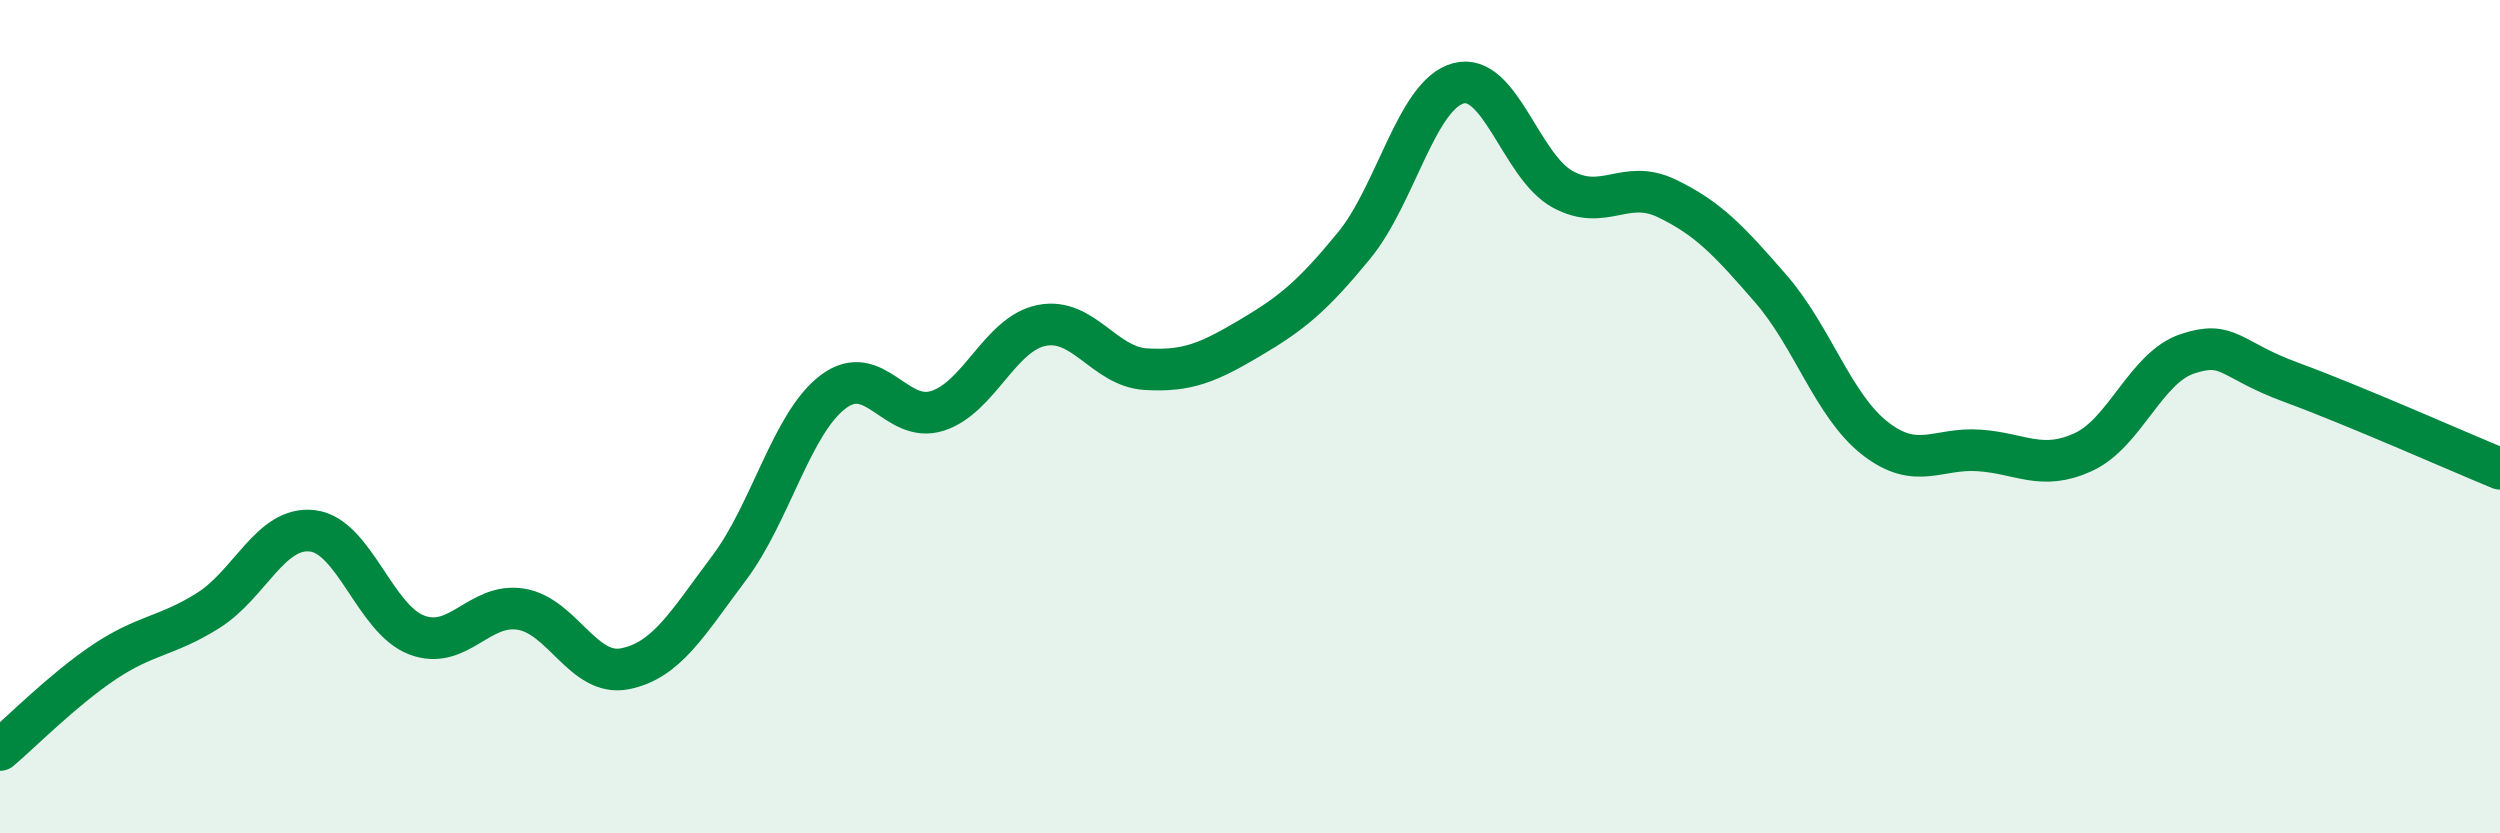
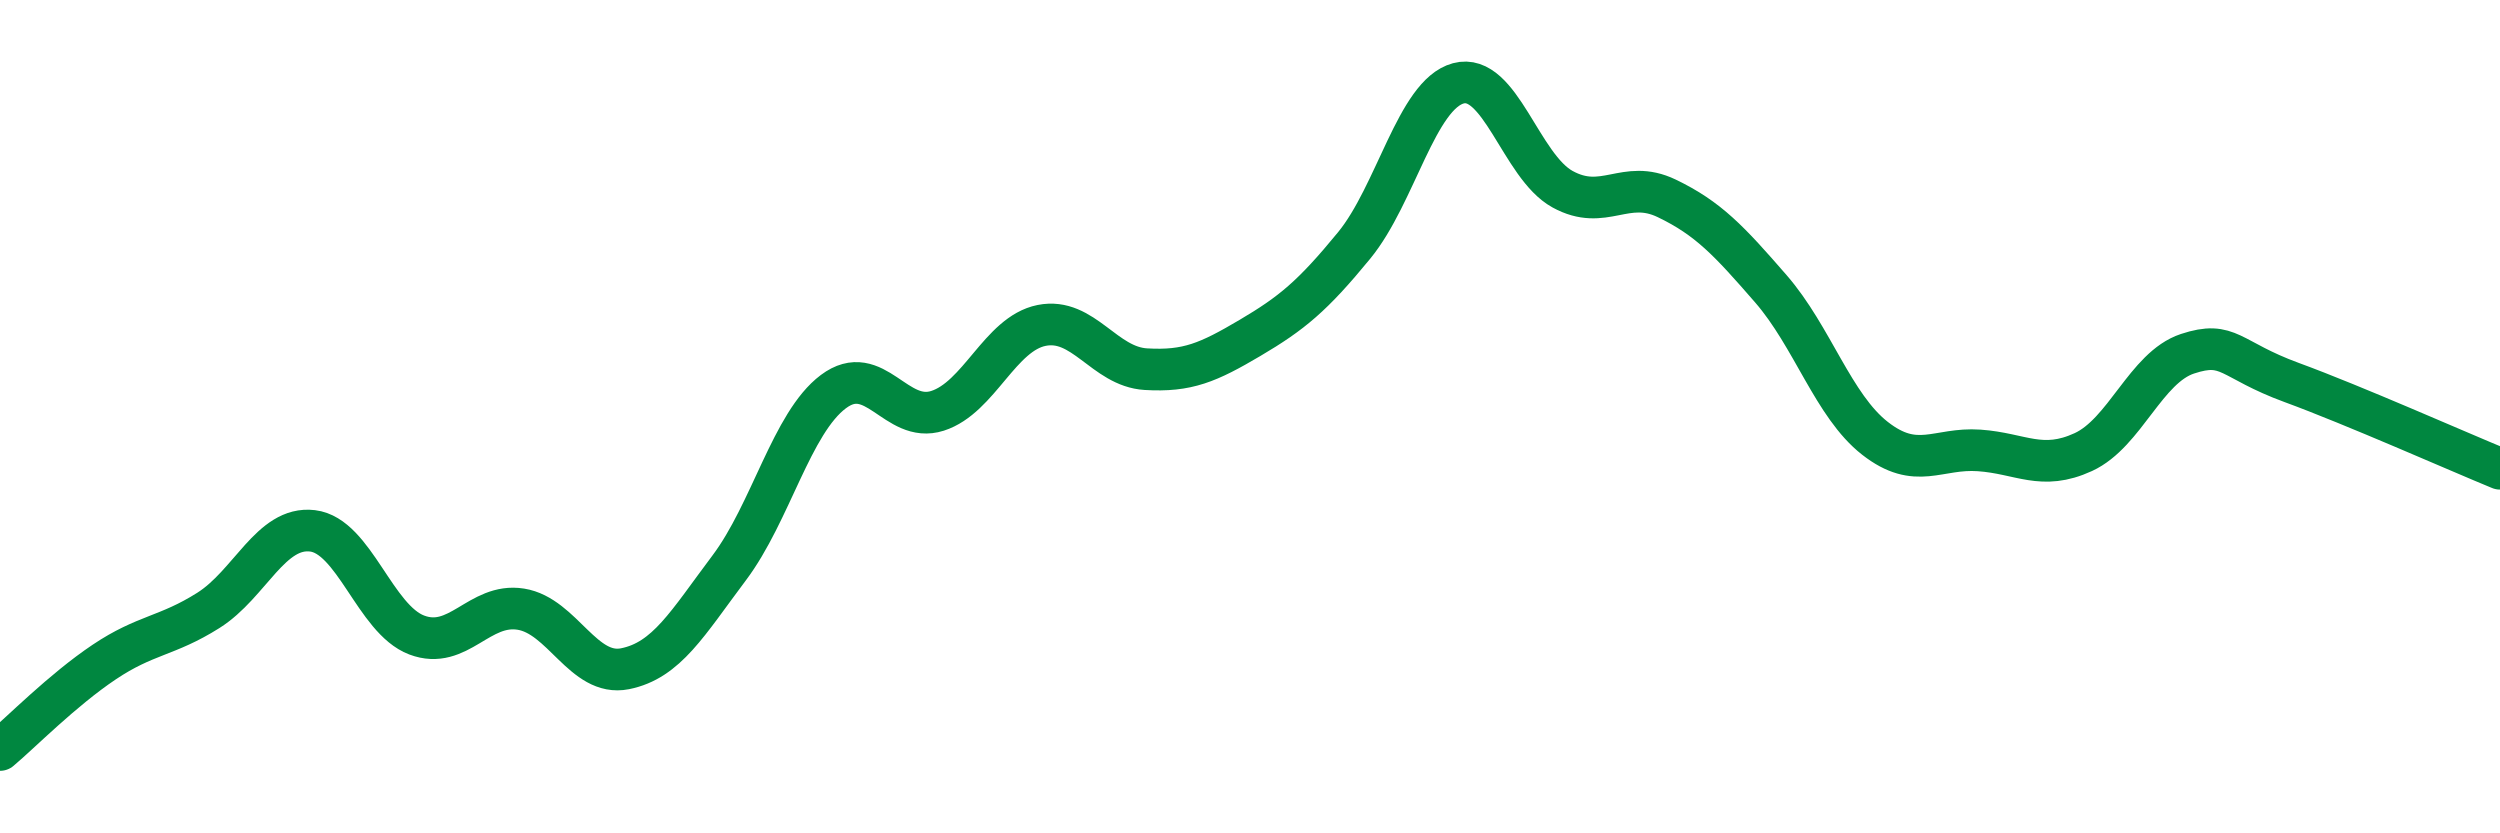
<svg xmlns="http://www.w3.org/2000/svg" width="60" height="20" viewBox="0 0 60 20">
-   <path d="M 0,18 C 0.5,17.58 1.5,16.56 2.5,15.89 C 3.5,15.22 4,15.28 5,14.65 C 6,14.02 6.5,12.62 7.5,12.74 C 8.5,12.86 9,14.86 10,15.24 C 11,15.62 11.5,14.46 12.5,14.62 C 13.5,14.78 14,16.25 15,16.05 C 16,15.85 16.5,14.96 17.5,13.63 C 18.5,12.3 19,10.15 20,9.4 C 21,8.65 21.5,10.18 22.5,9.86 C 23.5,9.54 24,8.01 25,7.81 C 26,7.61 26.5,8.8 27.5,8.86 C 28.5,8.92 29,8.7 30,8.11 C 31,7.52 31.5,7.11 32.5,5.89 C 33.5,4.67 34,2.27 35,2 C 36,1.73 36.5,3.99 37.5,4.54 C 38.5,5.09 39,4.28 40,4.76 C 41,5.24 41.5,5.78 42.5,6.93 C 43.5,8.08 44,9.74 45,10.52 C 46,11.3 46.5,10.74 47.5,10.81 C 48.5,10.88 49,11.31 50,10.85 C 51,10.39 51.5,8.82 52.5,8.49 C 53.5,8.16 53.5,8.63 55,9.18 C 56.5,9.73 59,10.84 60,11.25L60 20L0 20Z" fill="#008740" opacity="0.1" stroke-linecap="round" stroke-linejoin="round" />
  <path d="M 0,18 C 0.5,17.58 1.5,16.56 2.5,15.89 C 3.5,15.22 4,15.28 5,14.65 C 6,14.02 6.5,12.62 7.5,12.74 C 8.5,12.86 9,14.86 10,15.24 C 11,15.62 11.5,14.46 12.5,14.62 C 13.5,14.78 14,16.25 15,16.05 C 16,15.85 16.5,14.96 17.5,13.63 C 18.5,12.3 19,10.15 20,9.4 C 21,8.65 21.5,10.18 22.5,9.86 C 23.5,9.54 24,8.01 25,7.81 C 26,7.61 26.5,8.8 27.5,8.86 C 28.5,8.92 29,8.7 30,8.11 C 31,7.52 31.5,7.11 32.5,5.89 C 33.5,4.67 34,2.27 35,2 C 36,1.73 36.5,3.99 37.5,4.54 C 38.5,5.09 39,4.28 40,4.76 C 41,5.24 41.5,5.78 42.5,6.93 C 43.5,8.08 44,9.74 45,10.52 C 46,11.3 46.5,10.74 47.5,10.81 C 48.5,10.88 49,11.31 50,10.85 C 51,10.39 51.5,8.82 52.5,8.49 C 53.5,8.16 53.5,8.63 55,9.18 C 56.5,9.73 59,10.84 60,11.25" stroke="#008740" stroke-width="1" fill="none" stroke-linecap="round" stroke-linejoin="round" />
</svg>